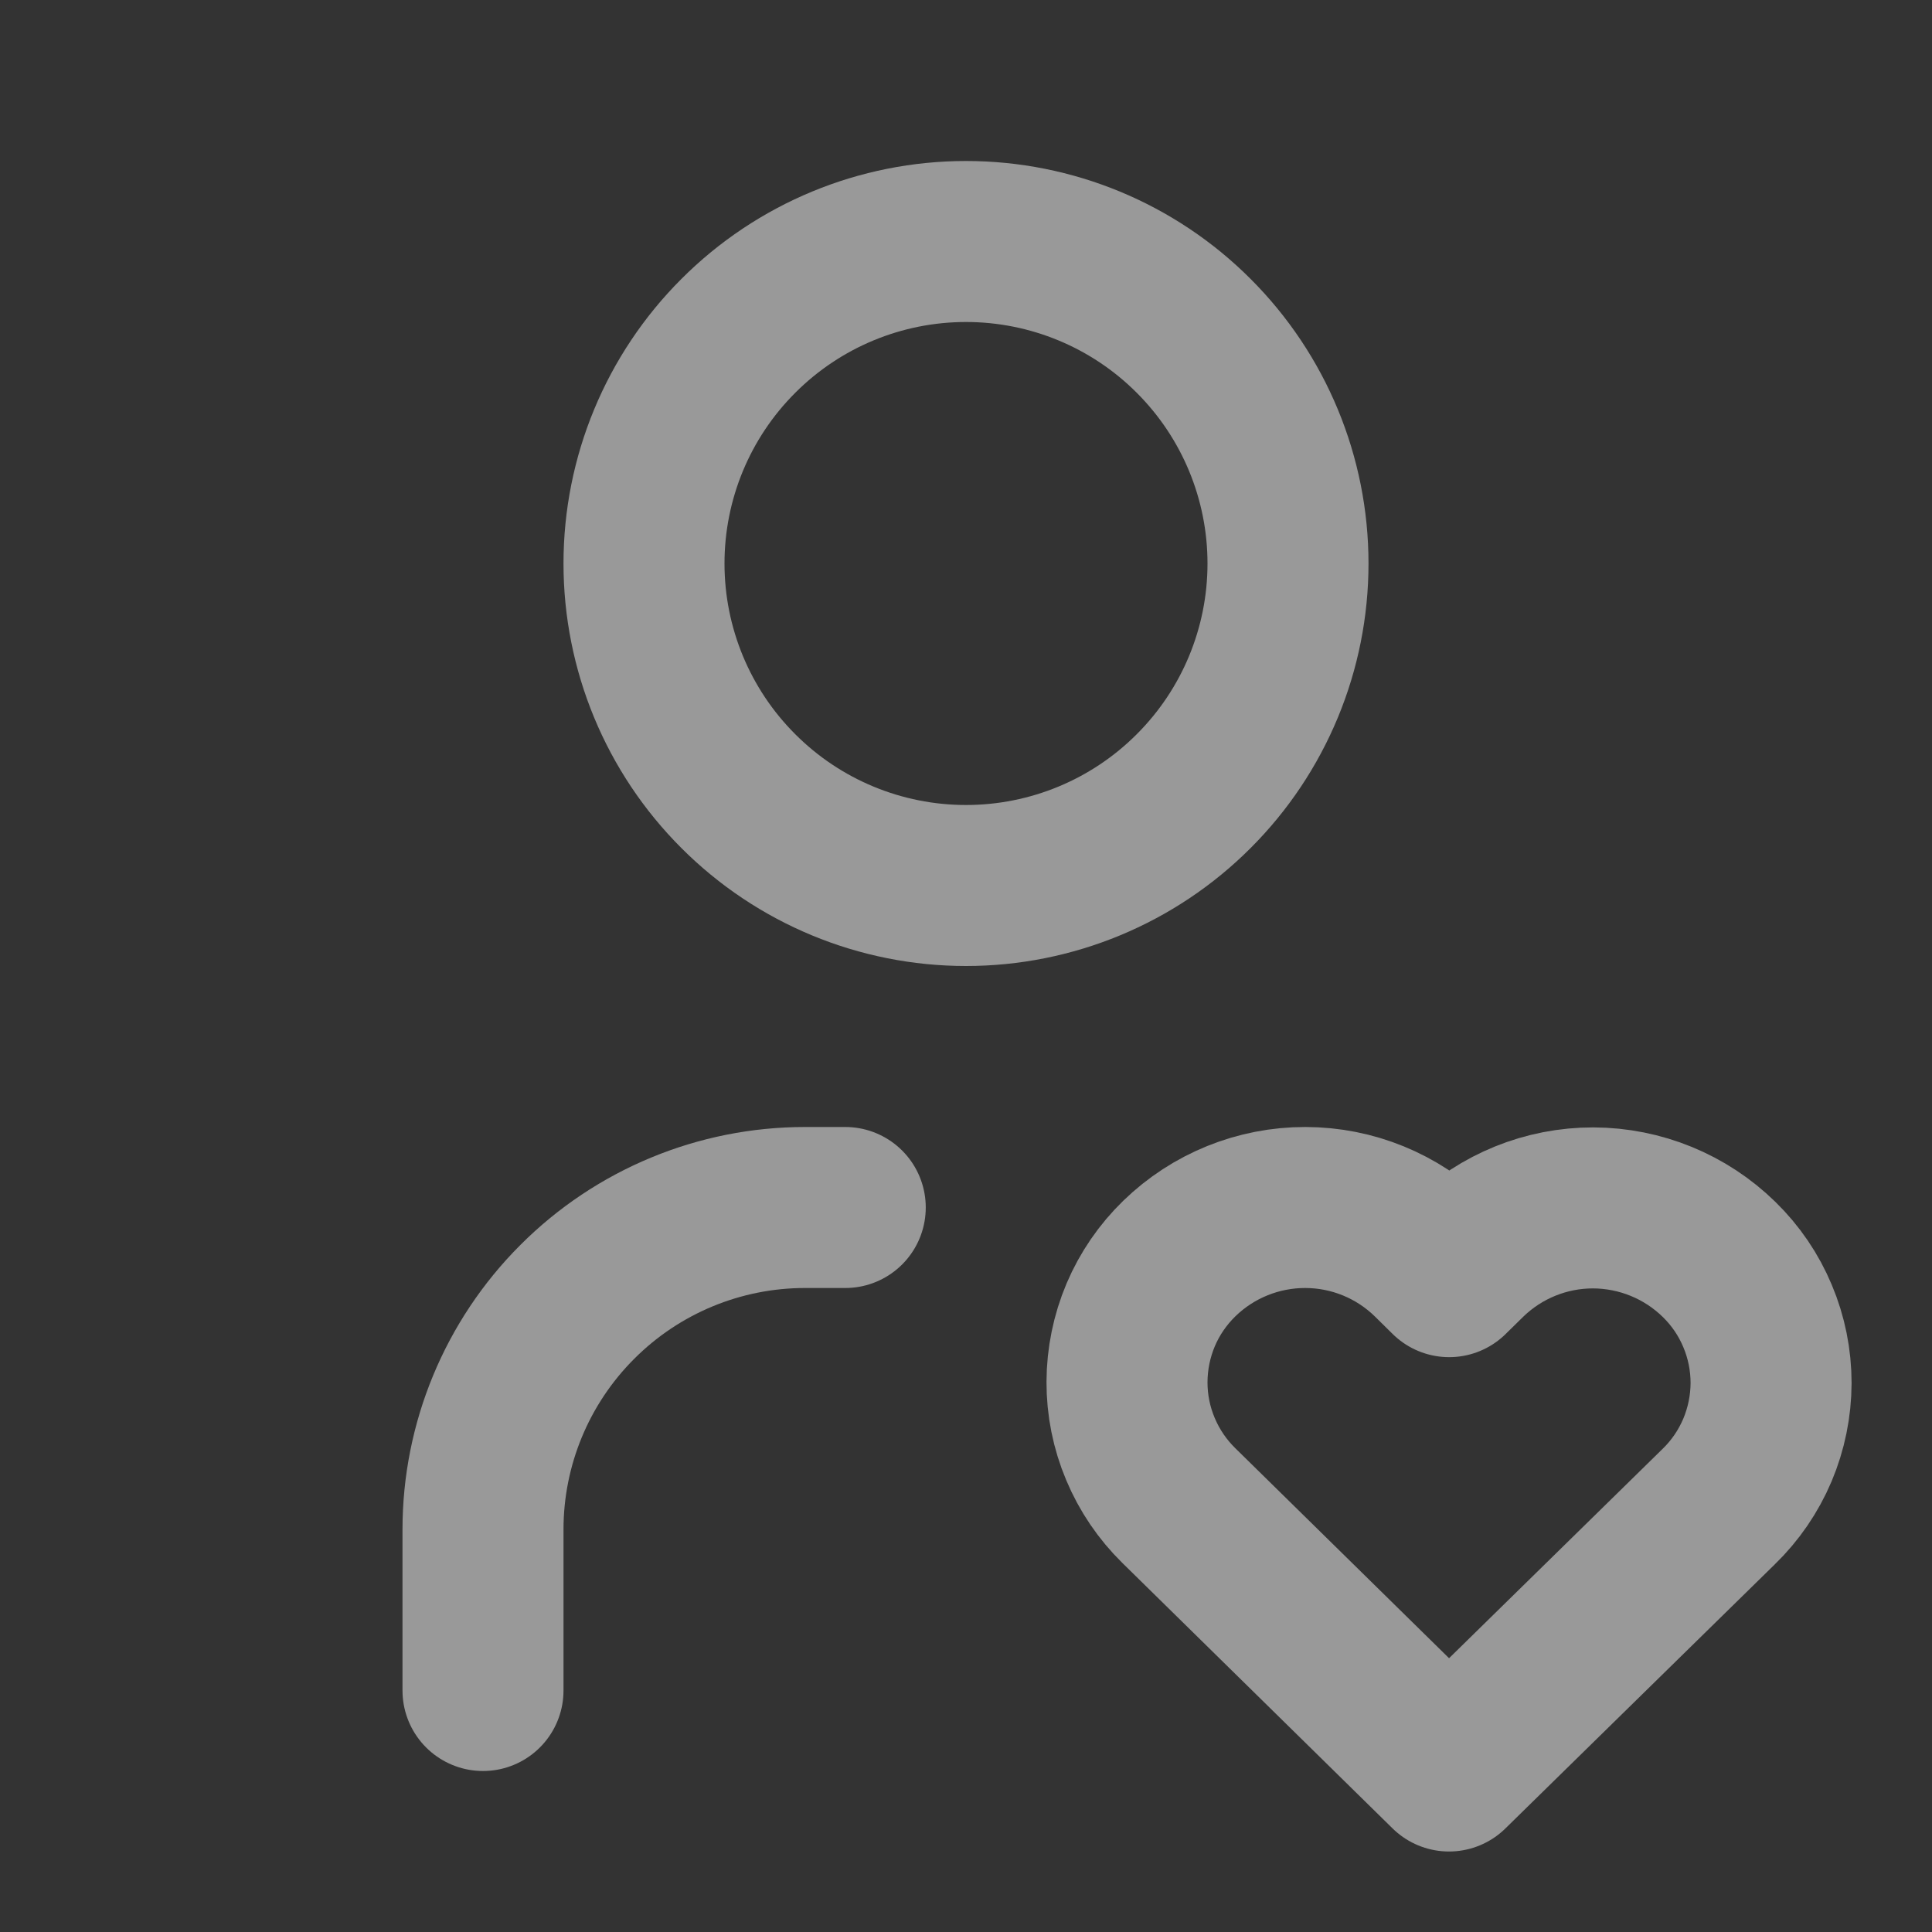
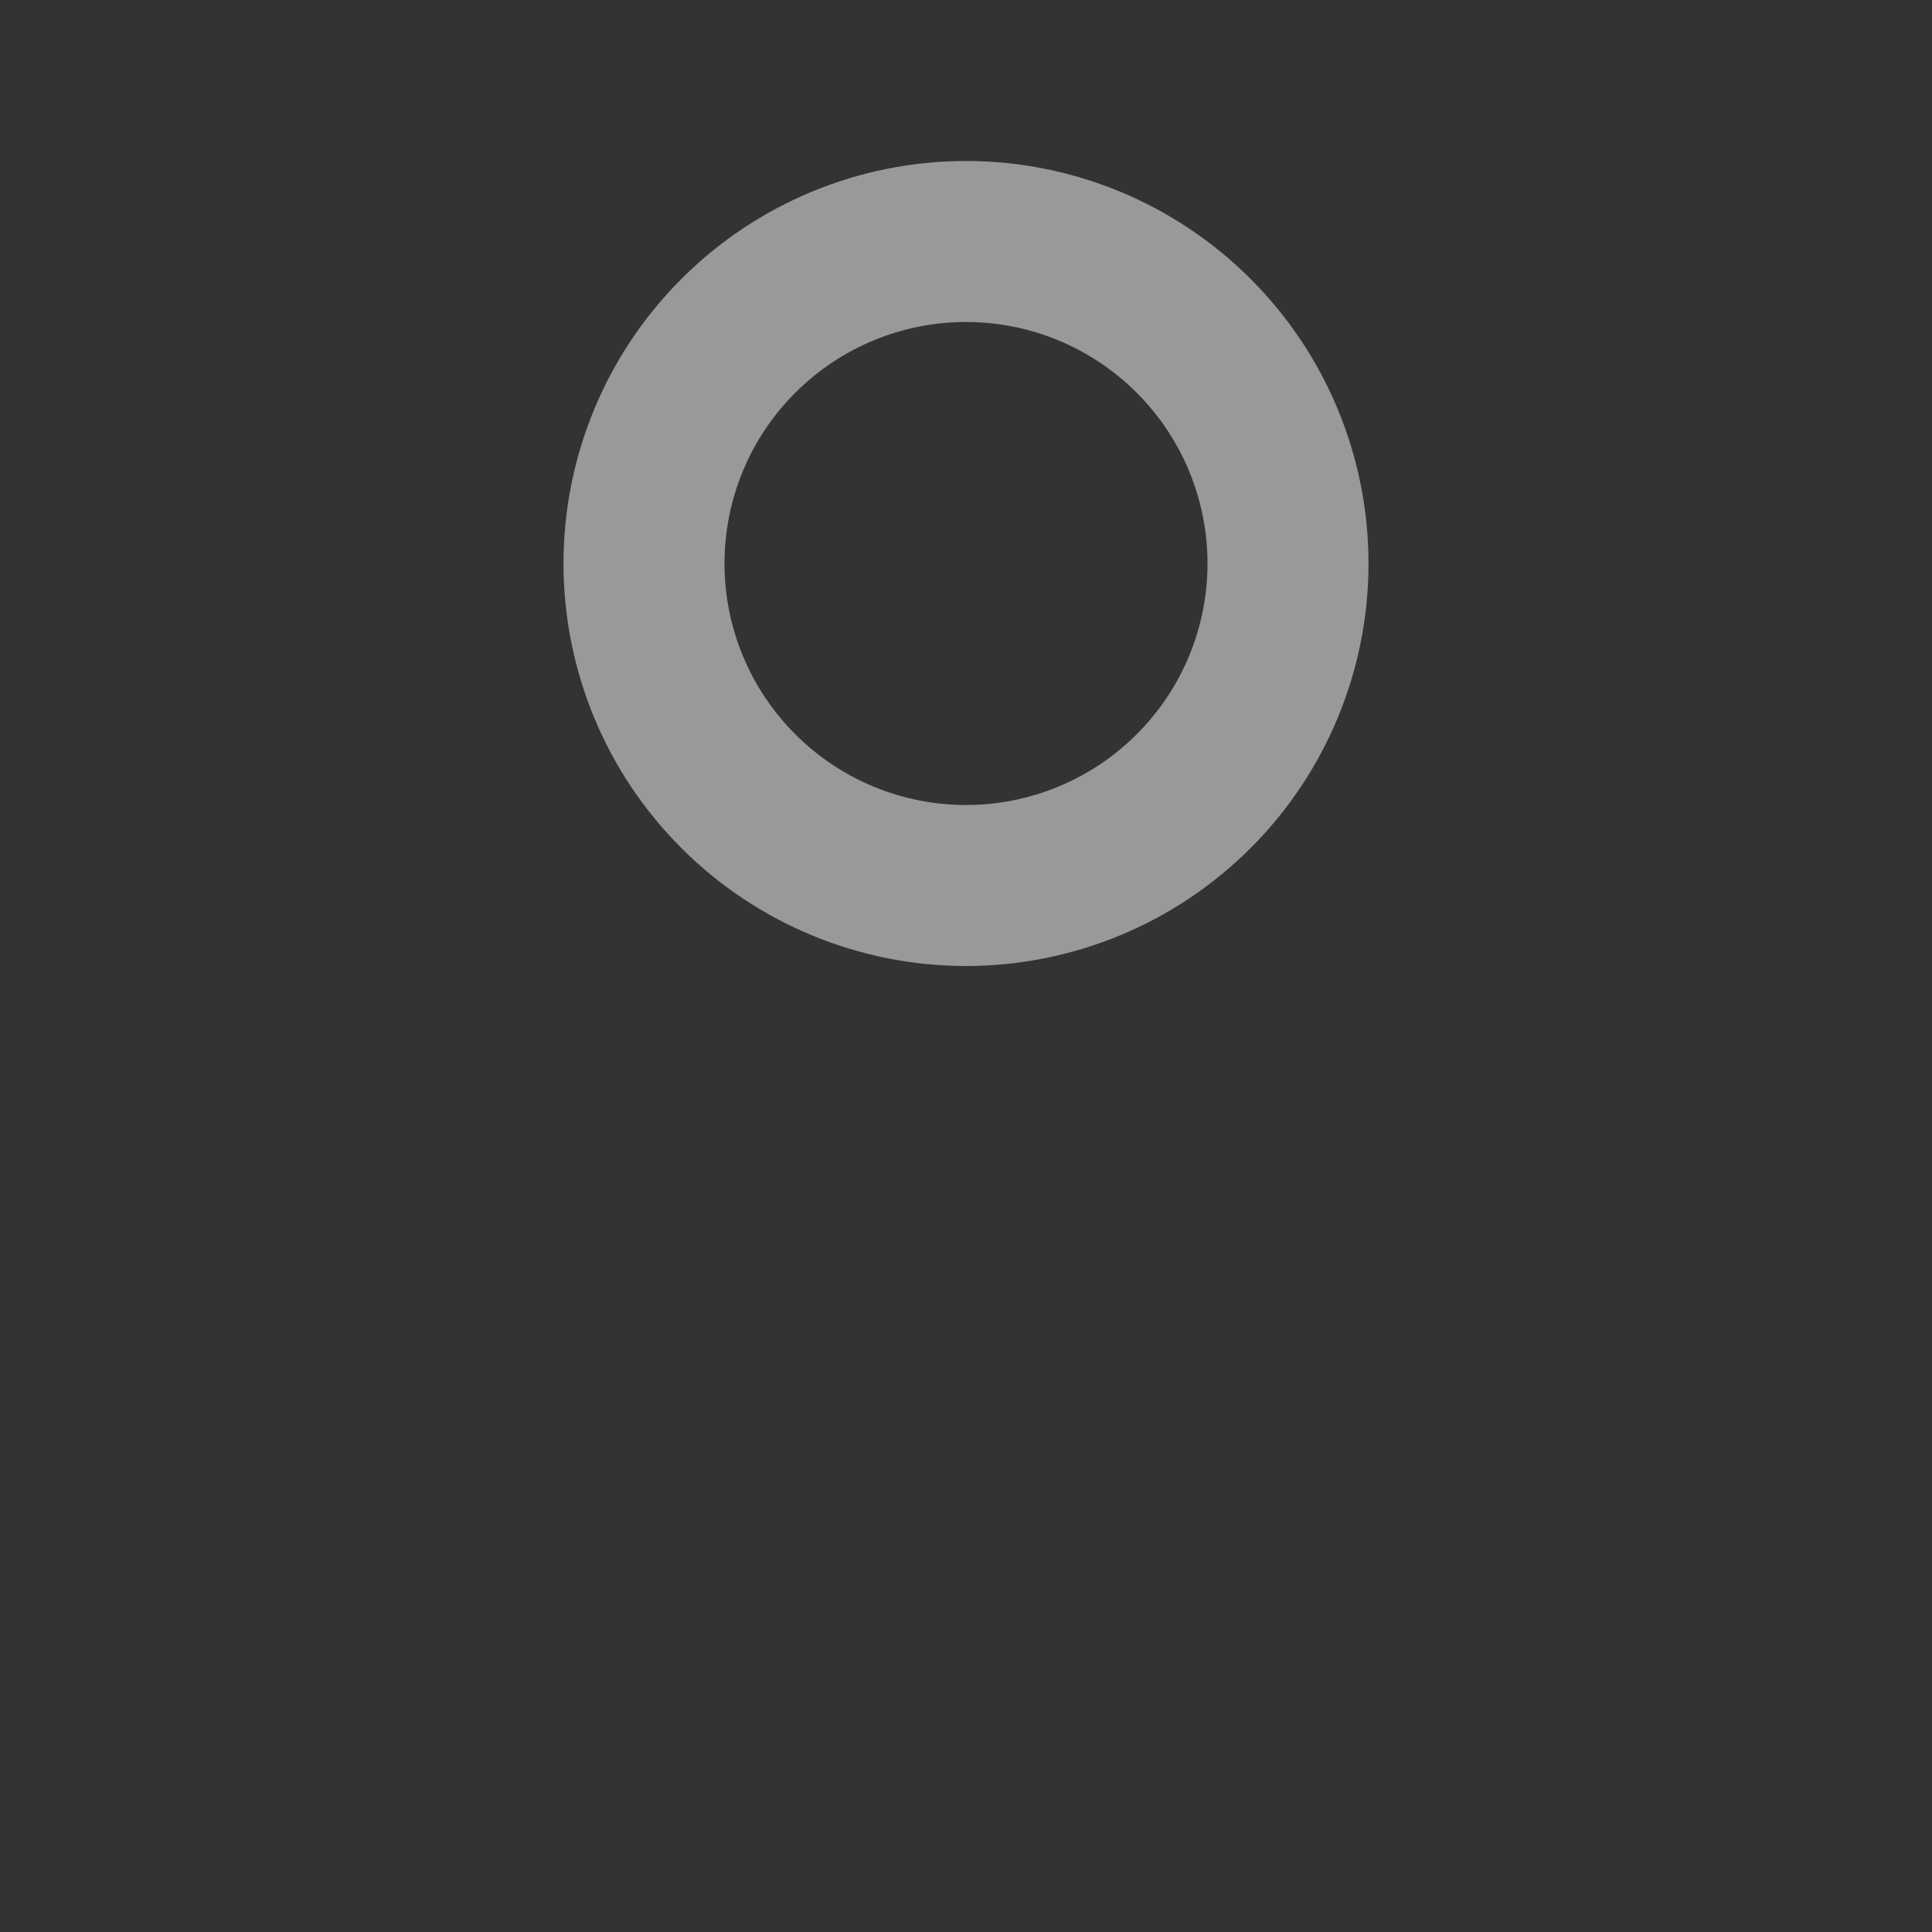
<svg xmlns="http://www.w3.org/2000/svg" width="24" height="24" viewBox="0 0 24 24" fill="none">
  <rect x="0" y="0" width="24" height="24" fill="#333333" stroke="none" />
  <g opacity="0.5">
    <path d="M8 7C8 8.061 8.421 9.078 9.172 9.828C9.922 10.579 10.939 11 12 11C13.061 11 14.078 10.579 14.828 9.828C15.579 9.078 16 8.061 16 7C16 5.939 15.579 4.922 14.828 4.172C14.078 3.421 13.061 3 12 3C10.939 3 9.922 3.421 9.172 4.172C8.421 4.922 8 5.939 8 7Z" stroke="white" stroke-width="2" stroke-linecap="round" stroke-linejoin="round" />
-     <path d="M6 21V19C6 17.939 6.421 16.922 7.172 16.172C7.922 15.421 8.939 15 10 15H10.5" stroke="white" stroke-width="2" stroke-linecap="round" stroke-linejoin="round" />
-     <path d="M18 22L21.35 18.716C21.556 18.516 21.719 18.278 21.831 18.014C21.942 17.751 22 17.467 22.001 17.181C22.001 16.895 21.944 16.611 21.833 16.348C21.723 16.084 21.56 15.845 21.355 15.645C20.937 15.236 20.376 15.007 19.792 15.005C19.207 15.004 18.645 15.232 18.226 15.639L18.002 15.859L17.779 15.639C17.361 15.23 16.801 15.001 16.216 15C15.632 14.999 15.07 15.226 14.651 15.633C14.446 15.832 14.282 16.07 14.17 16.334C14.059 16.597 14.001 16.881 14 17.167C13.999 17.453 14.056 17.737 14.167 18C14.278 18.265 14.44 18.503 14.645 18.704L18 22Z" stroke="white" stroke-width="2" stroke-linecap="round" stroke-linejoin="round" />
  </g>
</svg>